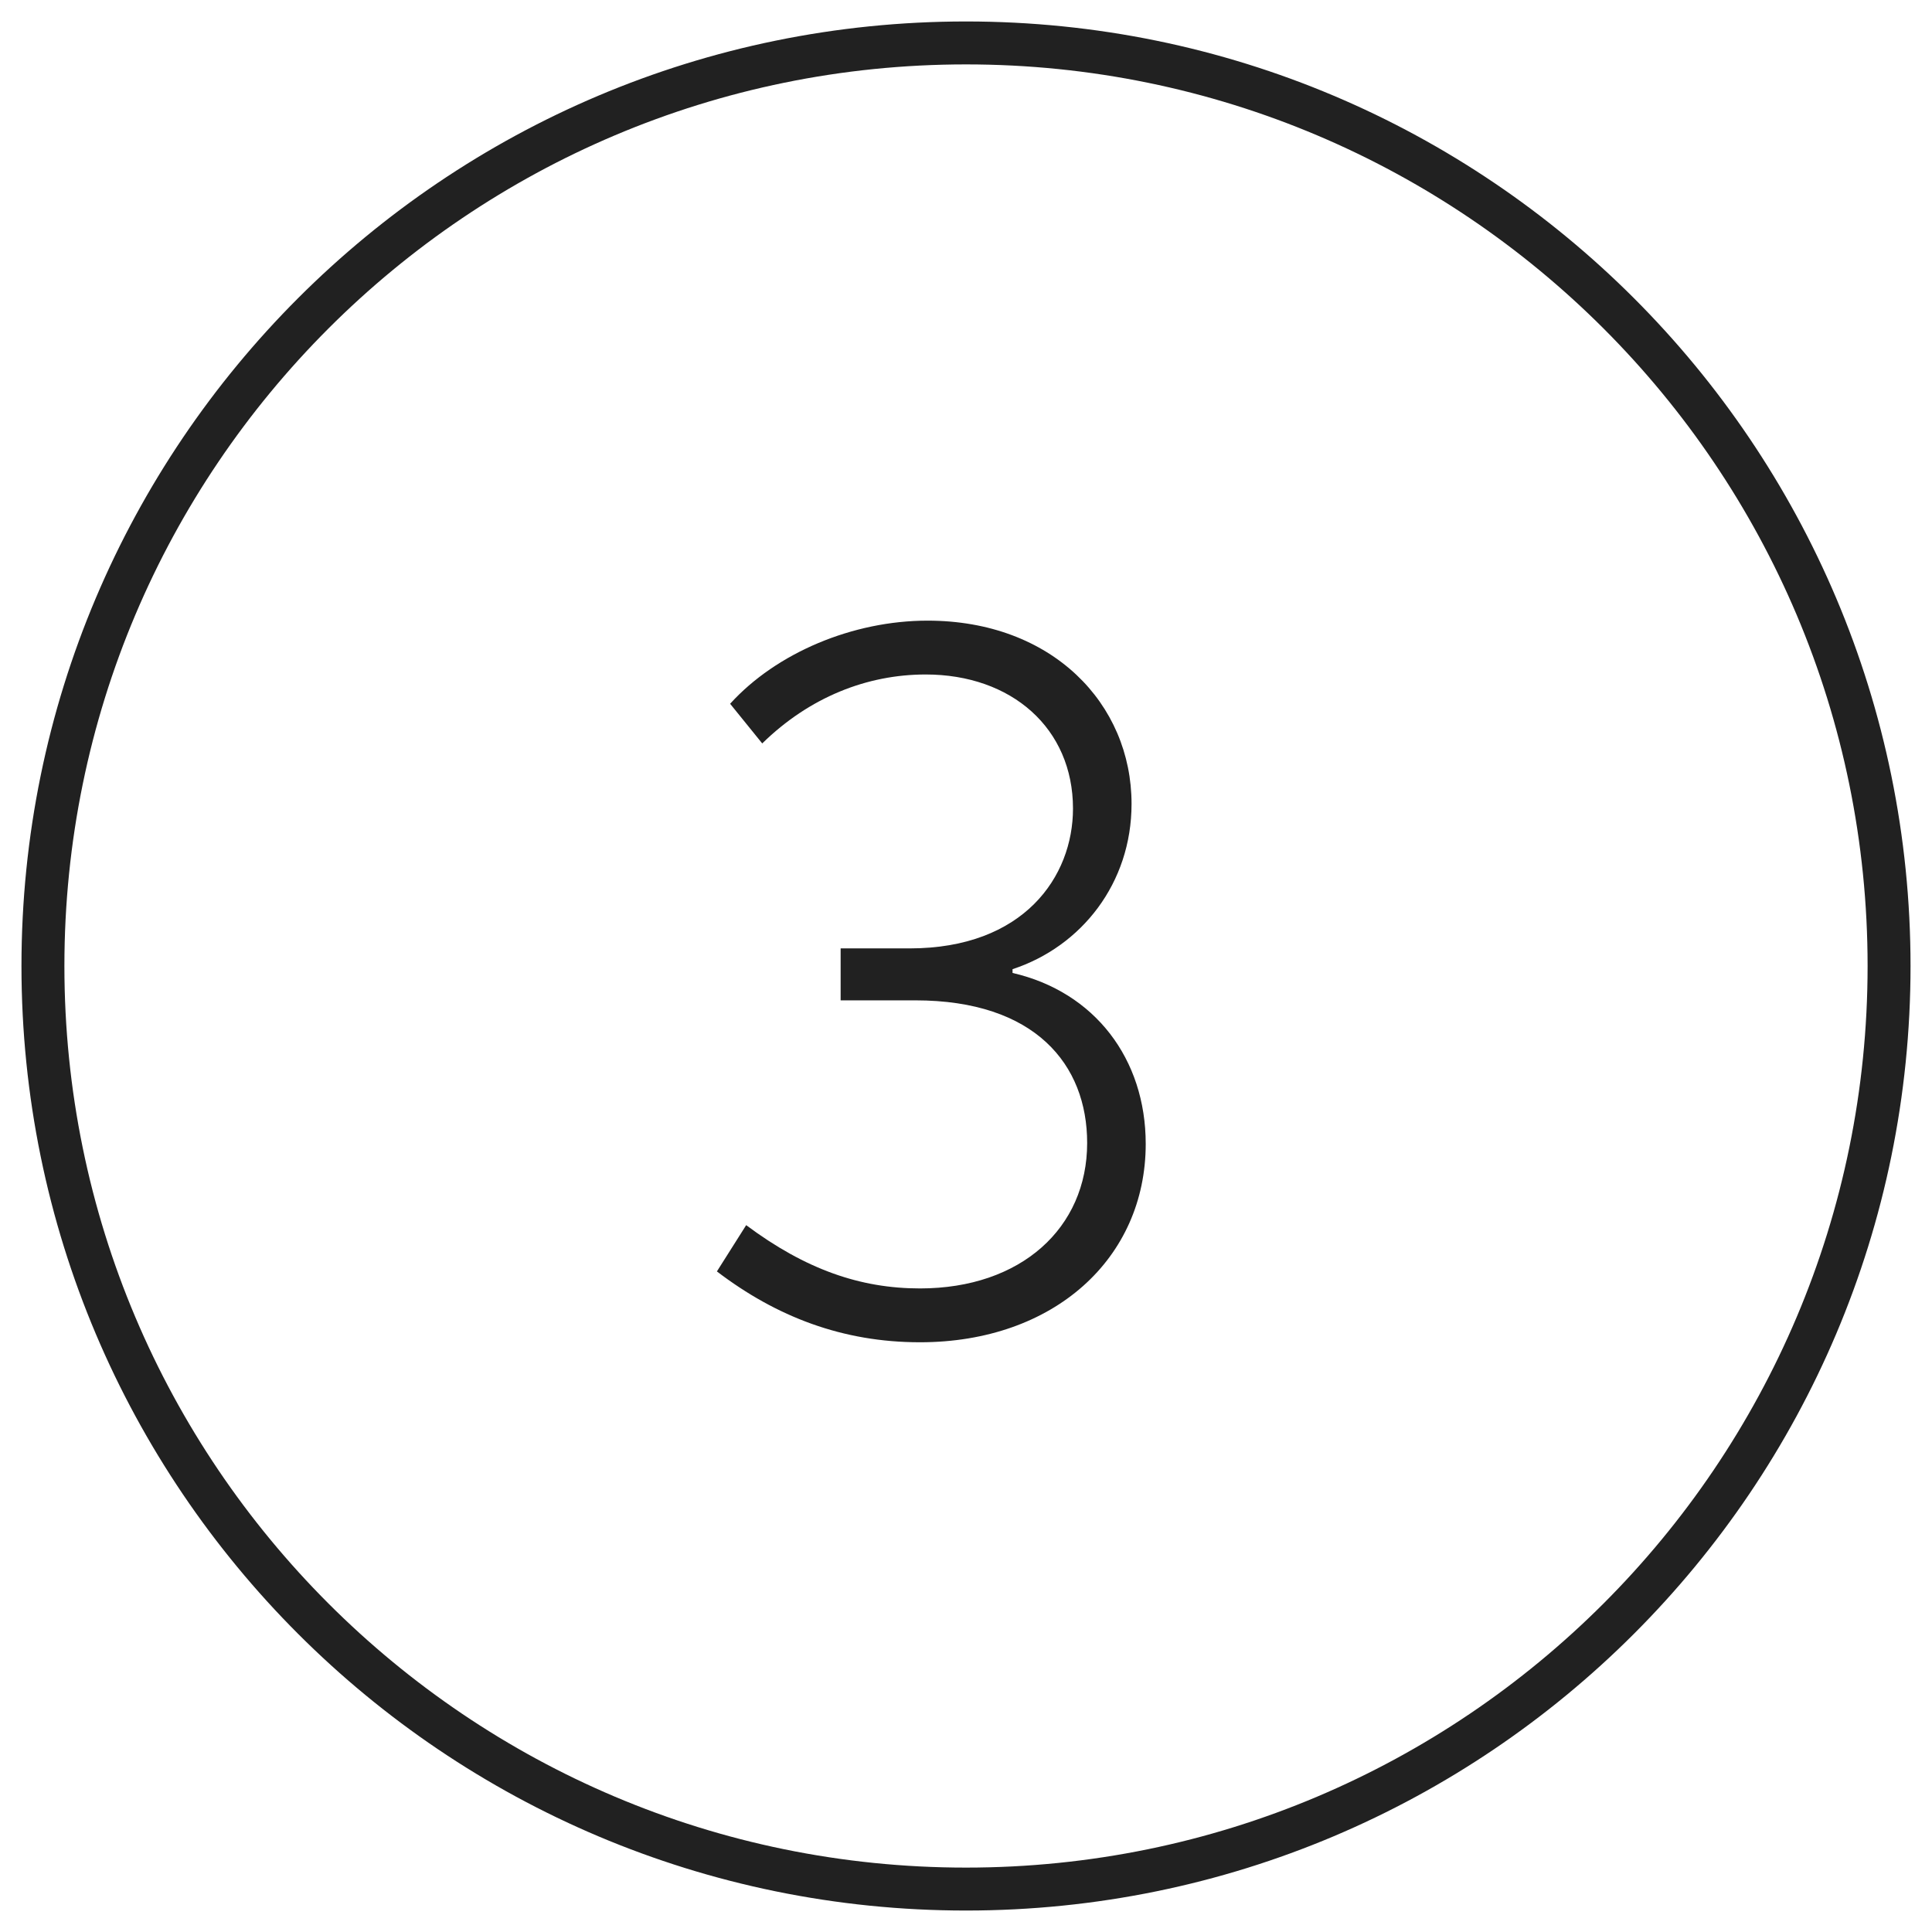
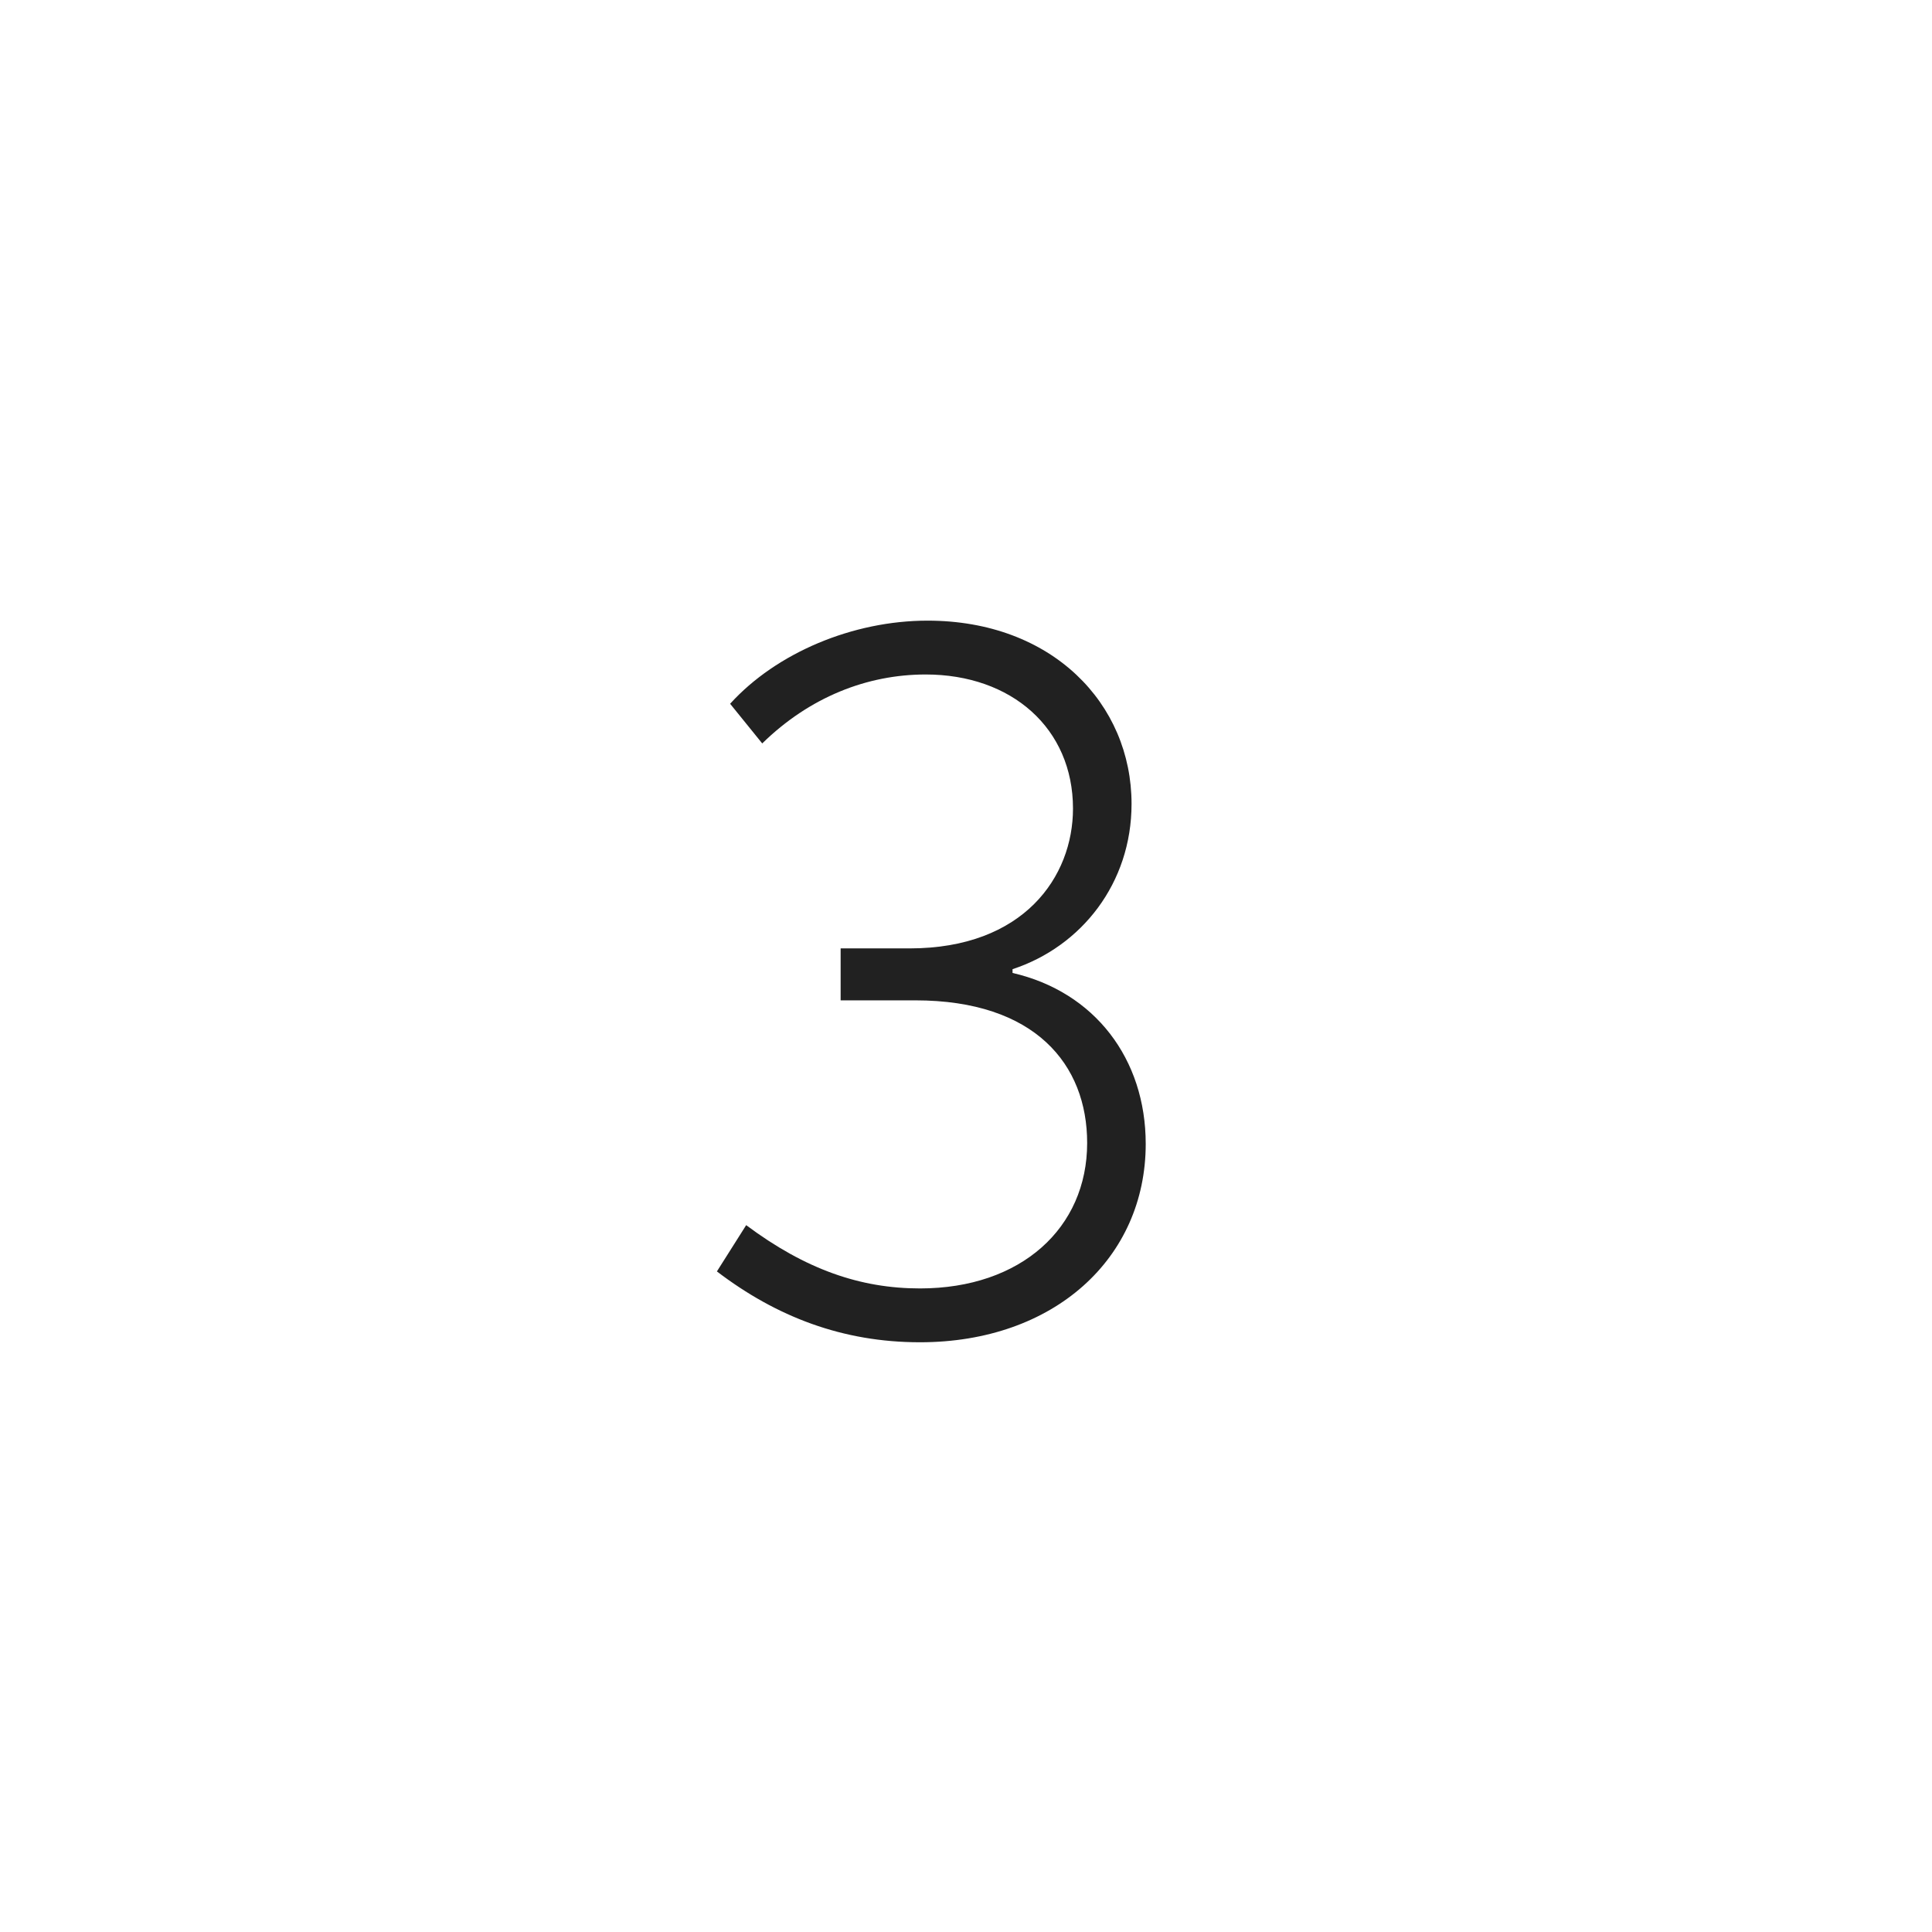
<svg xmlns="http://www.w3.org/2000/svg" width="45" height="45" viewBox="0 0 45 45" fill="none">
  <path d="M21.428 31.264C24.552 31.264 26.686 29.306 26.686 26.644C26.686 24.664 25.498 23.102 23.584 22.662V22.574C25.19 22.046 26.356 20.572 26.356 18.724C26.356 16.392 24.508 14.456 21.604 14.456C19.866 14.456 18.084 15.204 17.006 16.392L17.754 17.316C18.854 16.238 20.196 15.71 21.56 15.71C23.562 15.71 24.992 16.964 24.992 18.834C24.992 20.418 23.848 22.09 21.186 22.09H19.58V23.3H21.318C24.112 23.3 25.322 24.796 25.322 26.622C25.322 28.602 23.782 30.01 21.428 30.01C20.042 30.01 18.766 29.57 17.38 28.536L16.698 29.614C18.084 30.67 19.624 31.264 21.428 31.264Z" fill="#212121" />
-   <path fill-rule="evenodd" clip-rule="evenodd" d="M22.5 44C34.374 44 44 34.374 44 22.5C44 10.626 34.374 1 22.5 1C10.626 1 1 10.626 1 22.5C1 34.374 10.626 44 22.5 44Z" stroke="#212121" />
</svg>